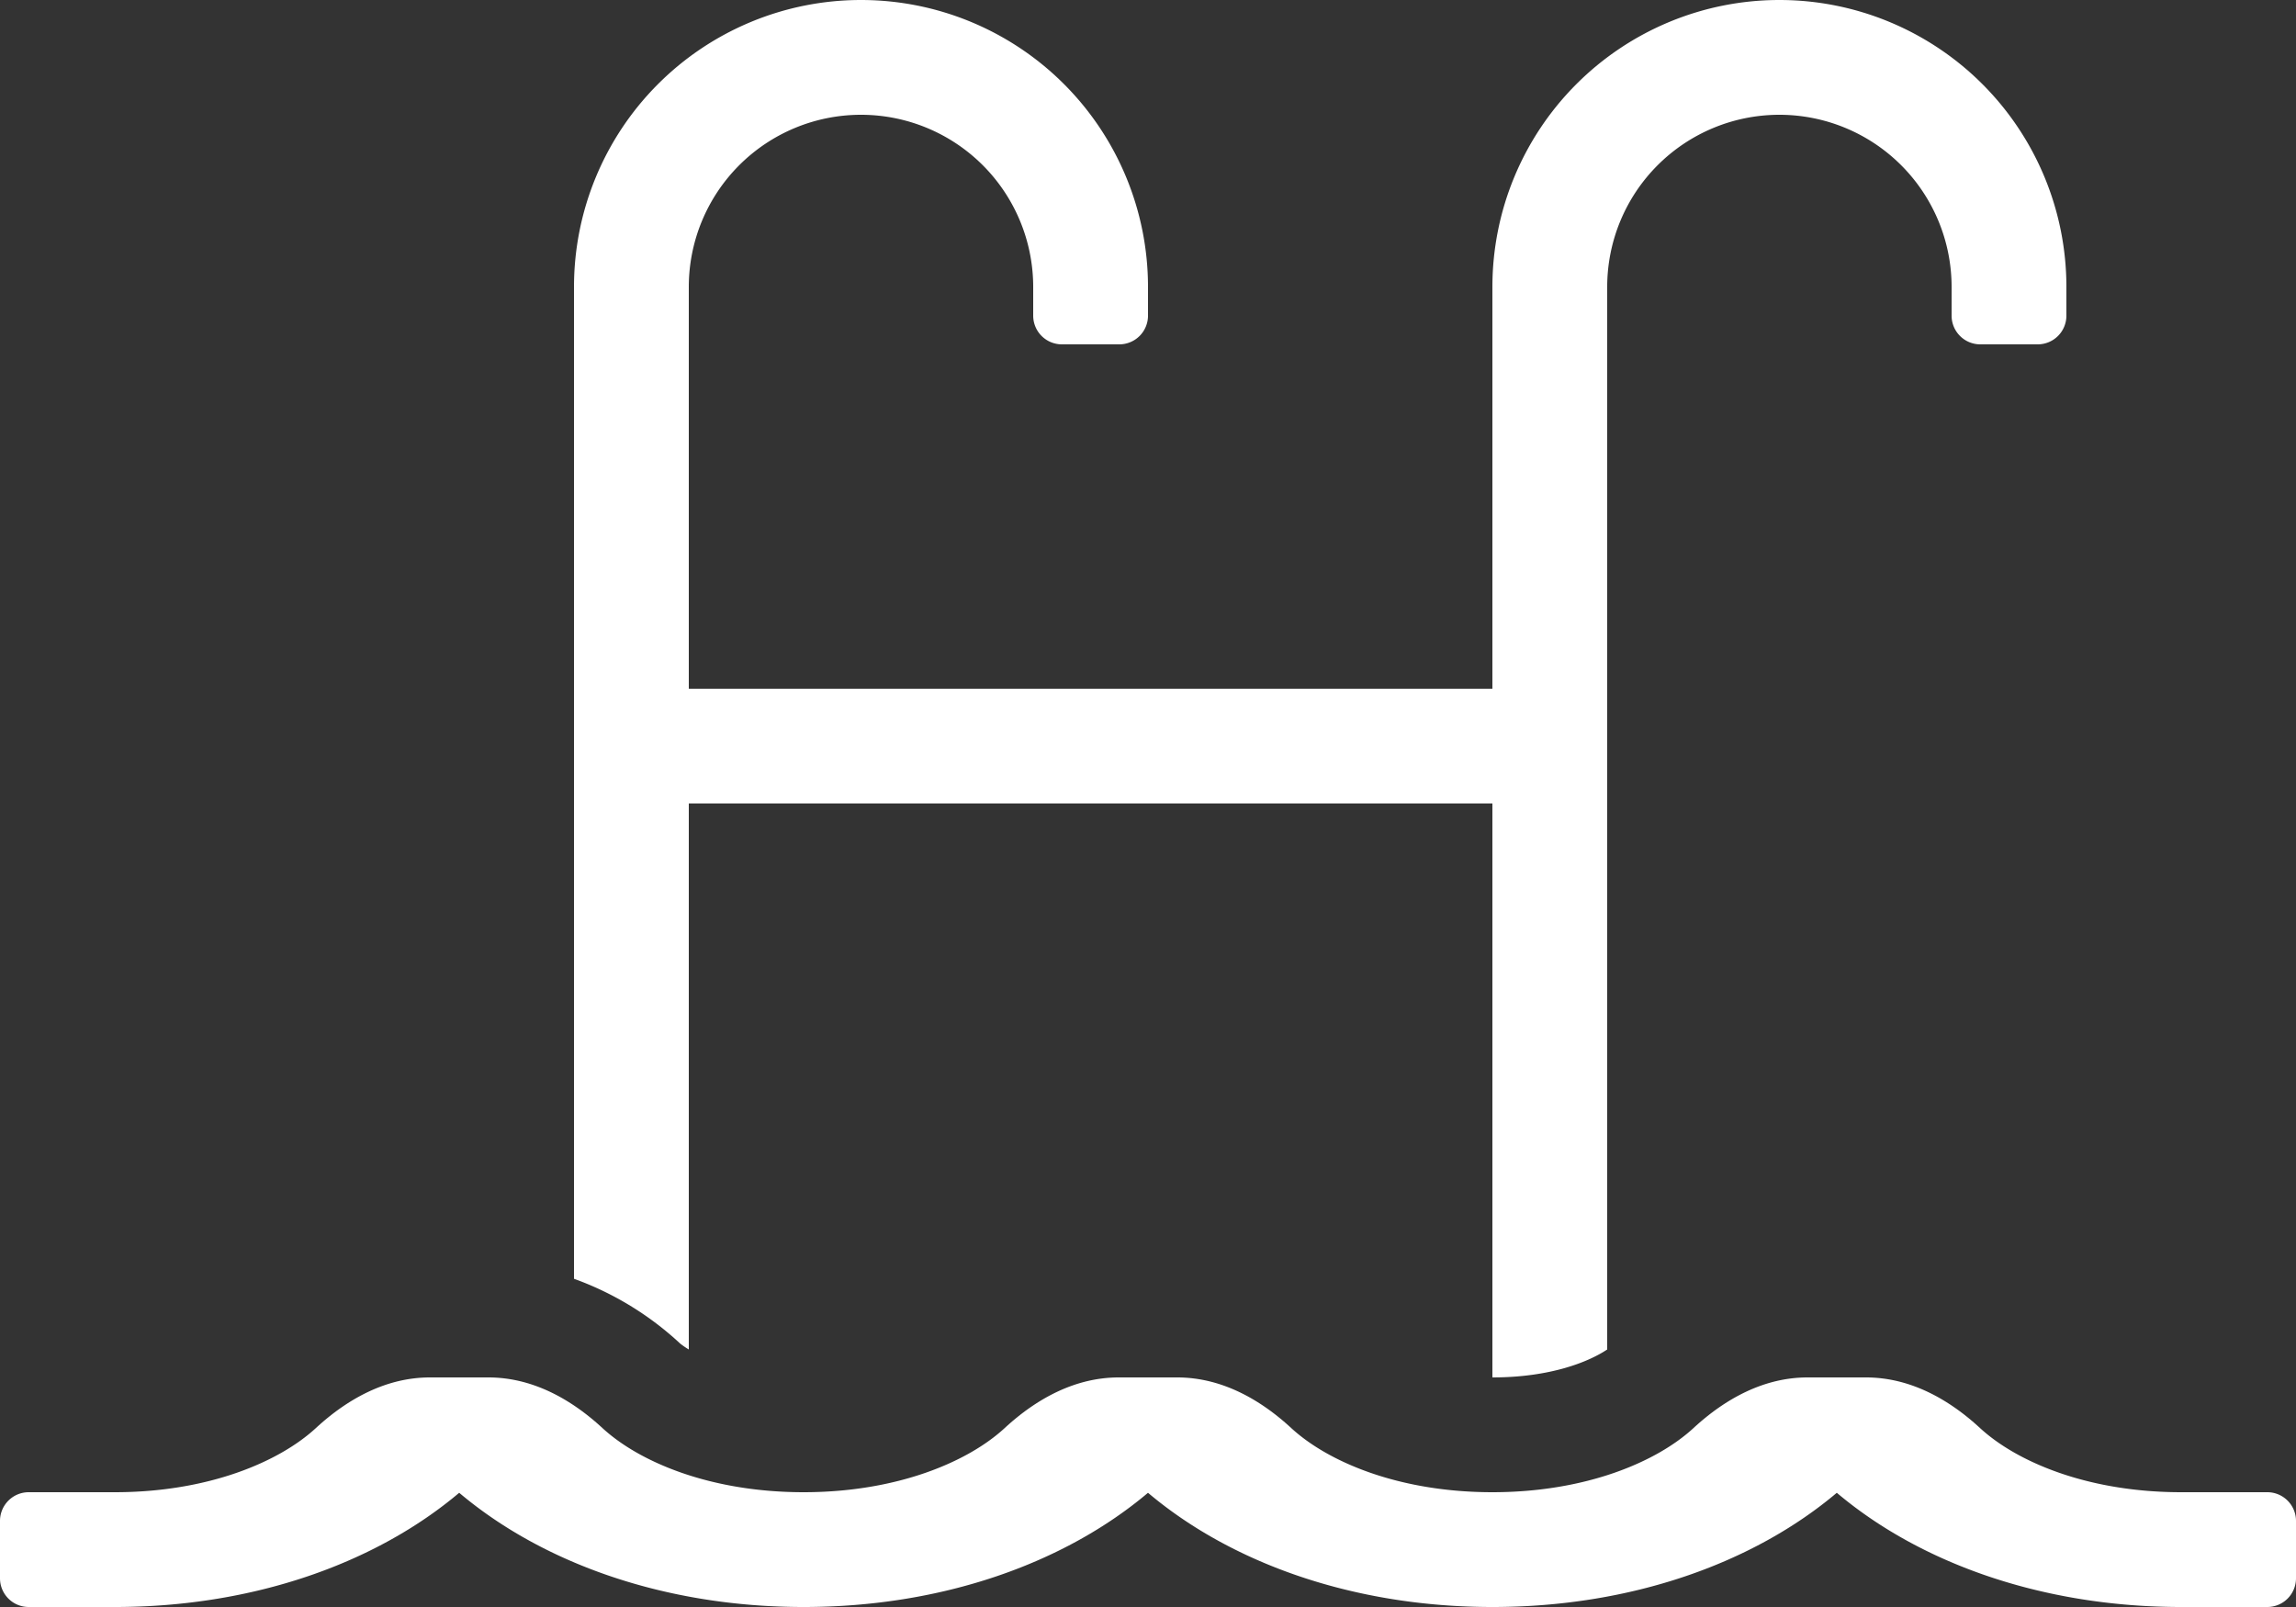
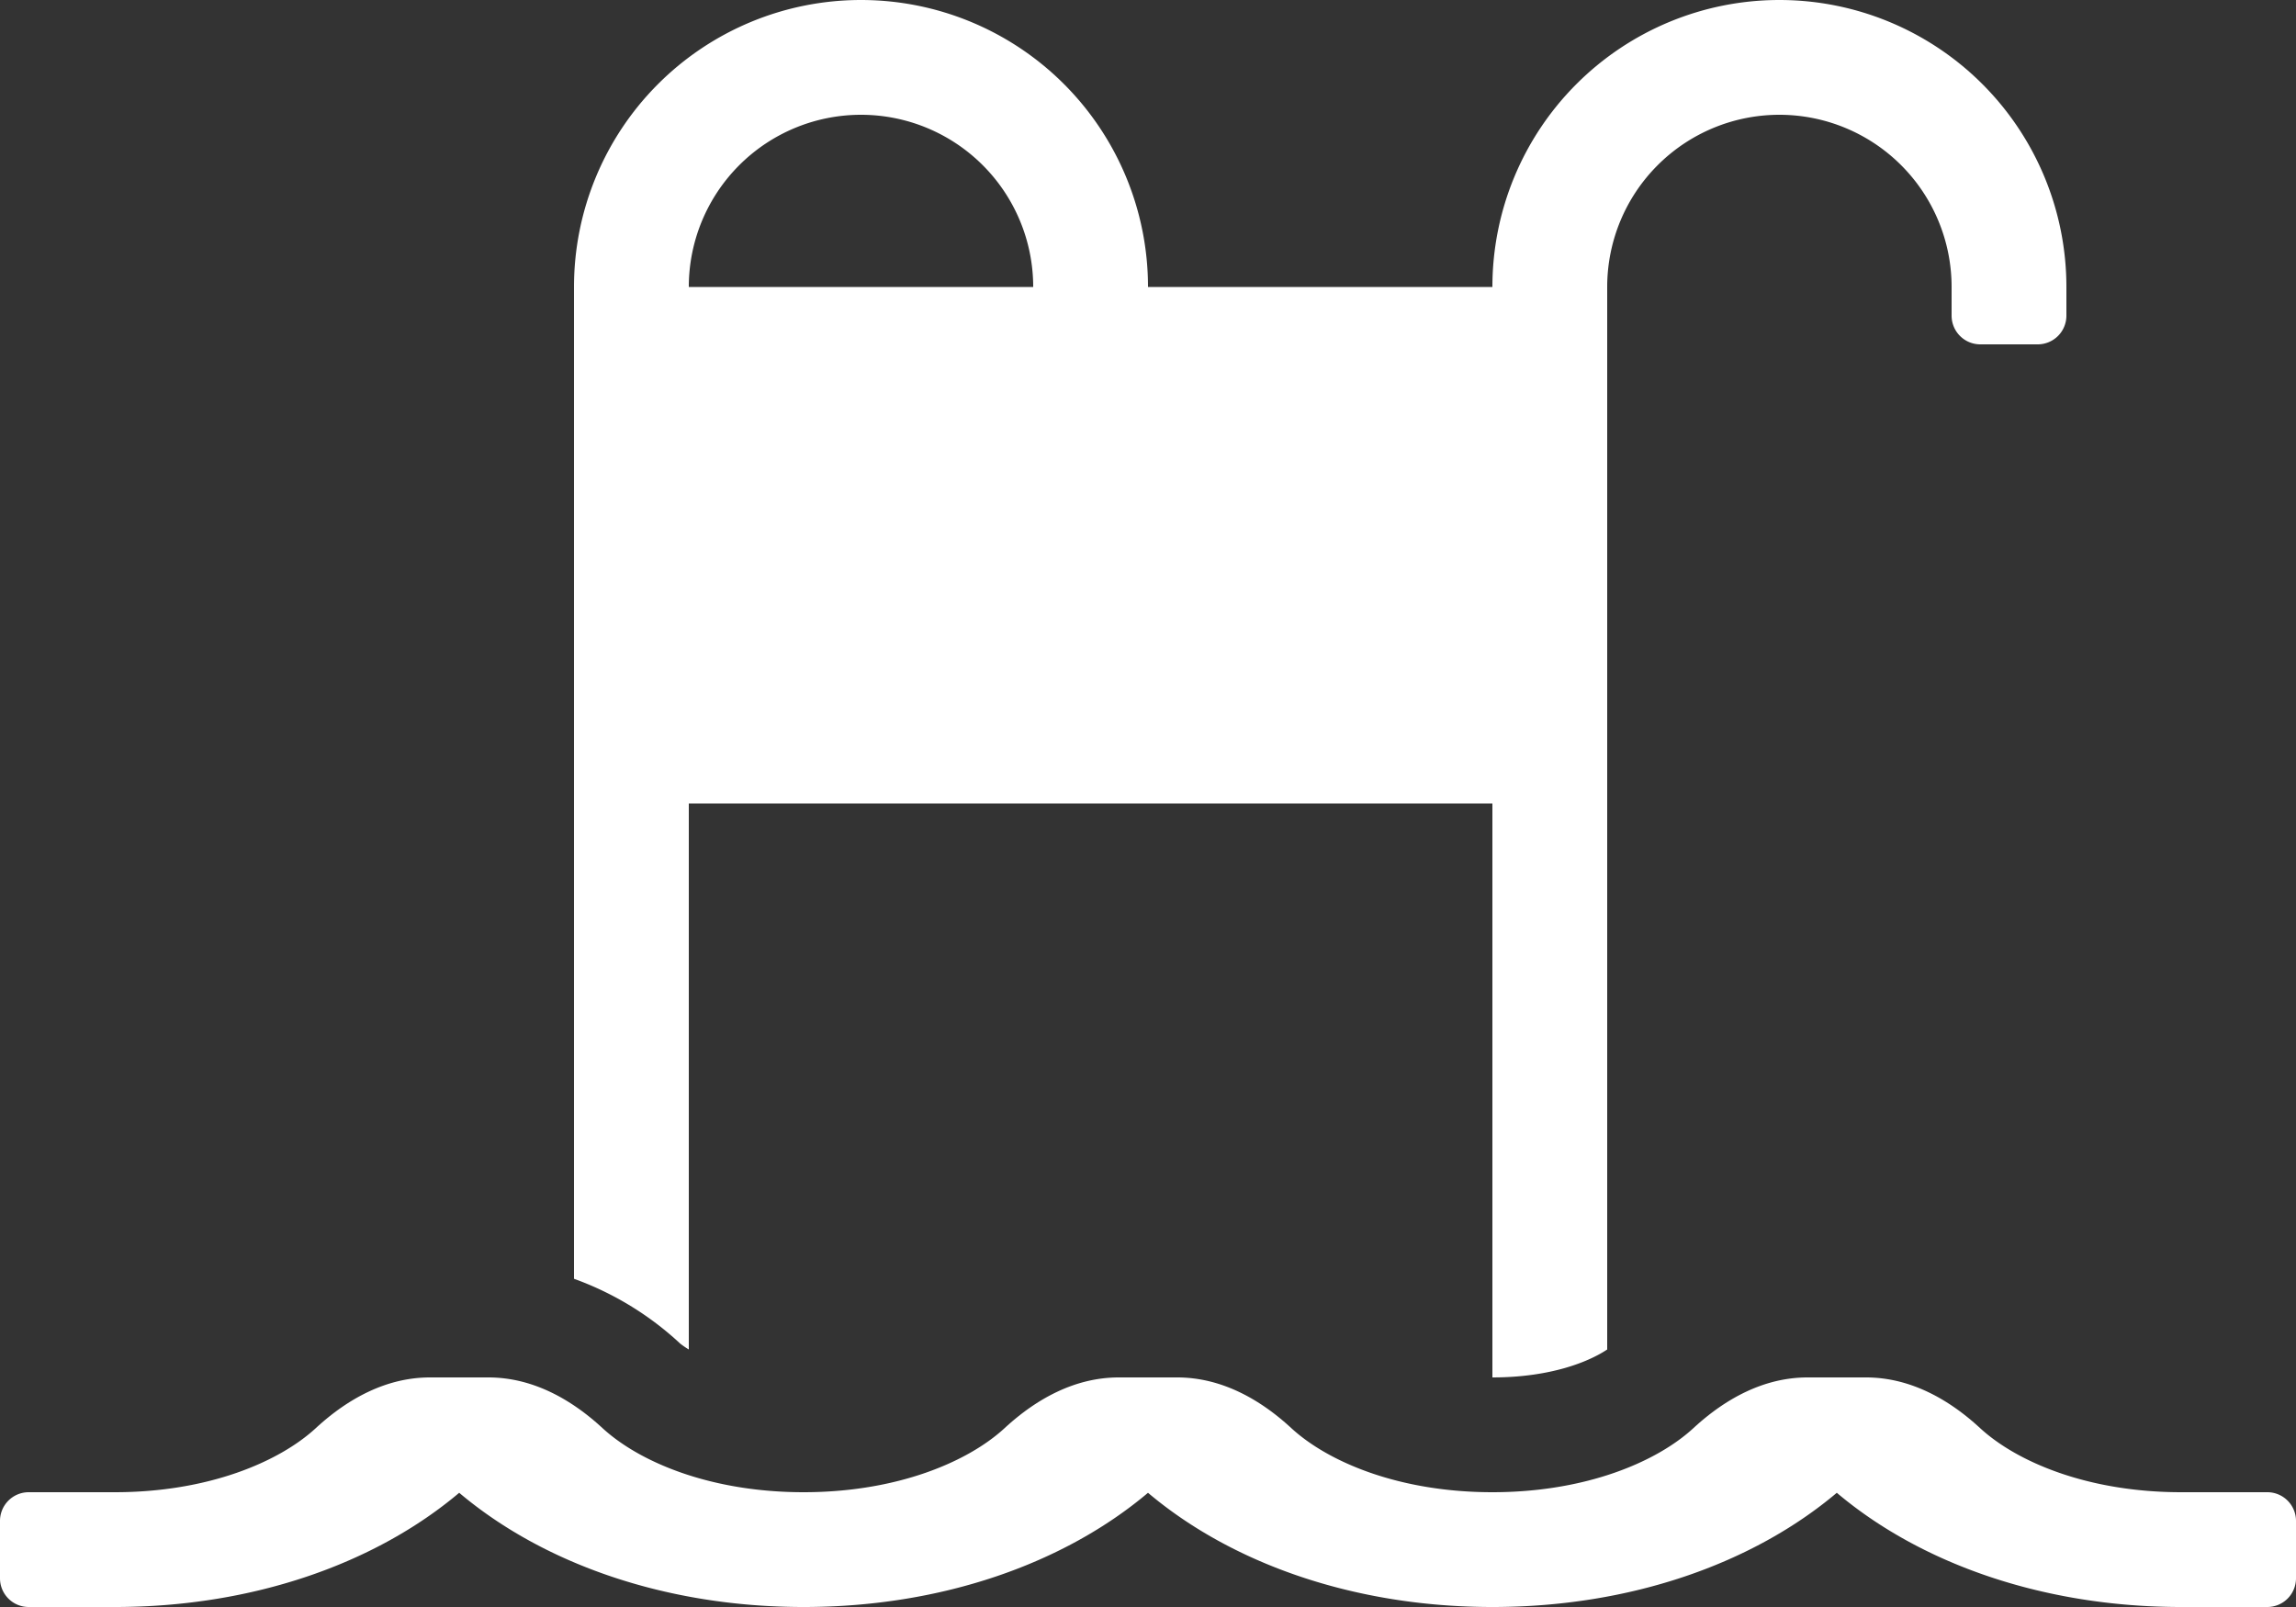
<svg xmlns="http://www.w3.org/2000/svg" id="Layer_1" data-name="Layer 1" viewBox="0 0 640 448">
  <rect x="0" y="0" width="640" height="448" fill="#333333" stroke="none" />
  <defs>
    <style>.cls-1{fill:#fff;}</style>
  </defs>
-   <path class="cls-1" d="M632,448H608c-26,0-45.8-8.42-56.09-17.9-8.9-8.21-19.66-14.1-31.77-14.1h-16.3c-12.11,0-22.87,5.89-31.77,14.1C461.8,439.58,442,448,416,448s-45.8-8.42-56.09-17.9c-8.9-8.21-19.66-14.1-31.77-14.1h-16.3c-12.11,0-22.87,5.89-31.77,14.1C269.8,439.58,250,448,224,448s-45.8-8.42-56.09-17.9c-8.9-8.21-19.66-14.1-31.77-14.1h-16.3c-12.11,0-22.87,5.89-31.77,14.1C77.8,439.58,58,448,32,448H8a8,8,0,0,0-8,8v16a8,8,0,0,0,8,8H32c38.62,0,72.72-12.19,96-31.84C151.28,467.82,185.38,480,224,480s72.72-12.19,96-31.84C343.28,467.82,377.38,480,416,480s72.72-12.19,96-31.84C535.28,467.82,569.38,480,608,480h24a8,8,0,0,0,8-8V456A8,8,0,0,0,632,448ZM192,408.21V256H416V416c16.38,0,27-4.45,32-7.79V112a48,48,0,0,1,96,0v8a8,8,0,0,0,8,8h16a8,8,0,0,0,8-8v-8a80,80,0,0,0-160,0V224H192V112a48,48,0,0,1,96,0v8a8,8,0,0,0,8,8h16a8,8,0,0,0,8-8v-8a80,80,0,0,0-160,0V388.5a86.6,86.6,0,0,1,29.61,18.07,23.55,23.55,0,0,0,2.39,1.64Z" transform="translate(0 -32)" />
+   <path class="cls-1" d="M632,448H608c-26,0-45.8-8.42-56.09-17.9-8.9-8.21-19.66-14.1-31.77-14.1h-16.3c-12.11,0-22.87,5.89-31.77,14.1C461.8,439.58,442,448,416,448s-45.8-8.42-56.09-17.9c-8.9-8.21-19.66-14.1-31.77-14.1h-16.3c-12.11,0-22.87,5.89-31.77,14.1C269.8,439.58,250,448,224,448s-45.8-8.42-56.09-17.9c-8.9-8.21-19.66-14.1-31.77-14.1h-16.3c-12.11,0-22.87,5.89-31.77,14.1C77.8,439.58,58,448,32,448H8a8,8,0,0,0-8,8v16a8,8,0,0,0,8,8H32c38.62,0,72.72-12.19,96-31.84C151.28,467.82,185.38,480,224,480s72.72-12.19,96-31.84C343.28,467.82,377.38,480,416,480s72.72-12.19,96-31.84C535.28,467.82,569.38,480,608,480h24a8,8,0,0,0,8-8V456A8,8,0,0,0,632,448ZM192,408.21V256H416V416c16.38,0,27-4.45,32-7.79V112a48,48,0,0,1,96,0v8a8,8,0,0,0,8,8h16a8,8,0,0,0,8-8v-8a80,80,0,0,0-160,0H192V112a48,48,0,0,1,96,0v8a8,8,0,0,0,8,8h16a8,8,0,0,0,8-8v-8a80,80,0,0,0-160,0V388.5a86.6,86.6,0,0,1,29.61,18.07,23.55,23.55,0,0,0,2.39,1.64Z" transform="translate(0 -32)" />
</svg>